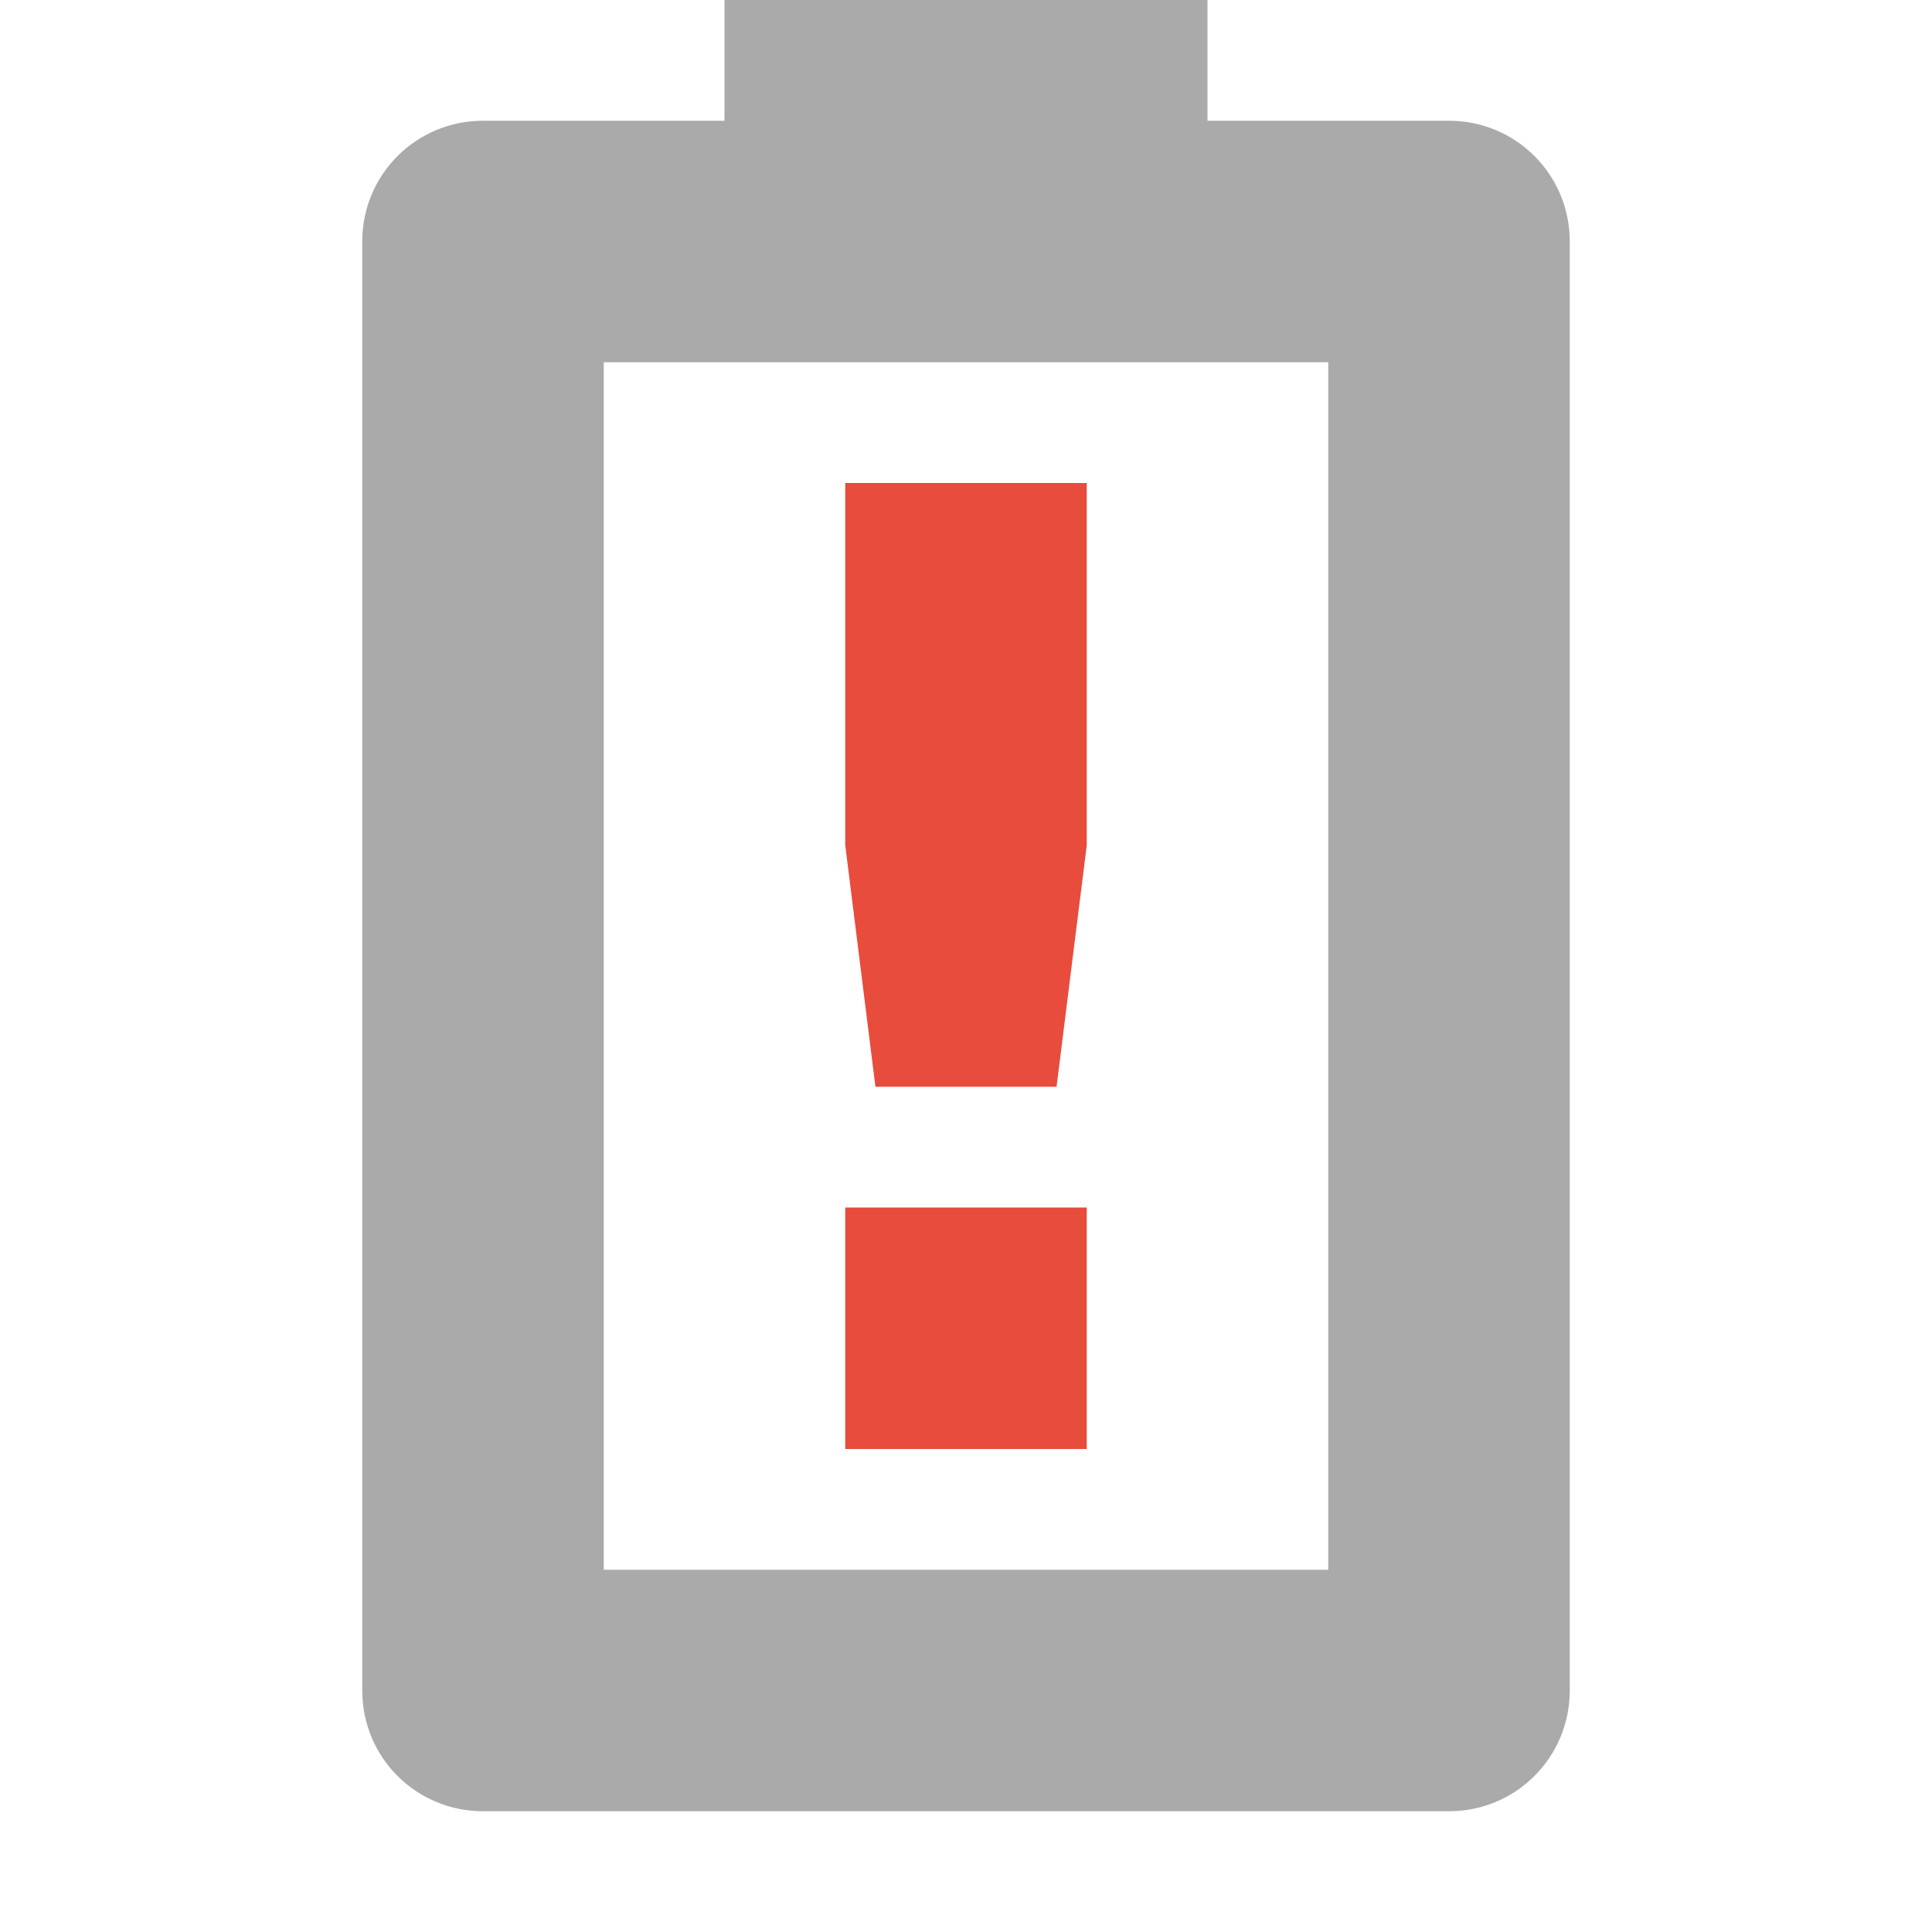
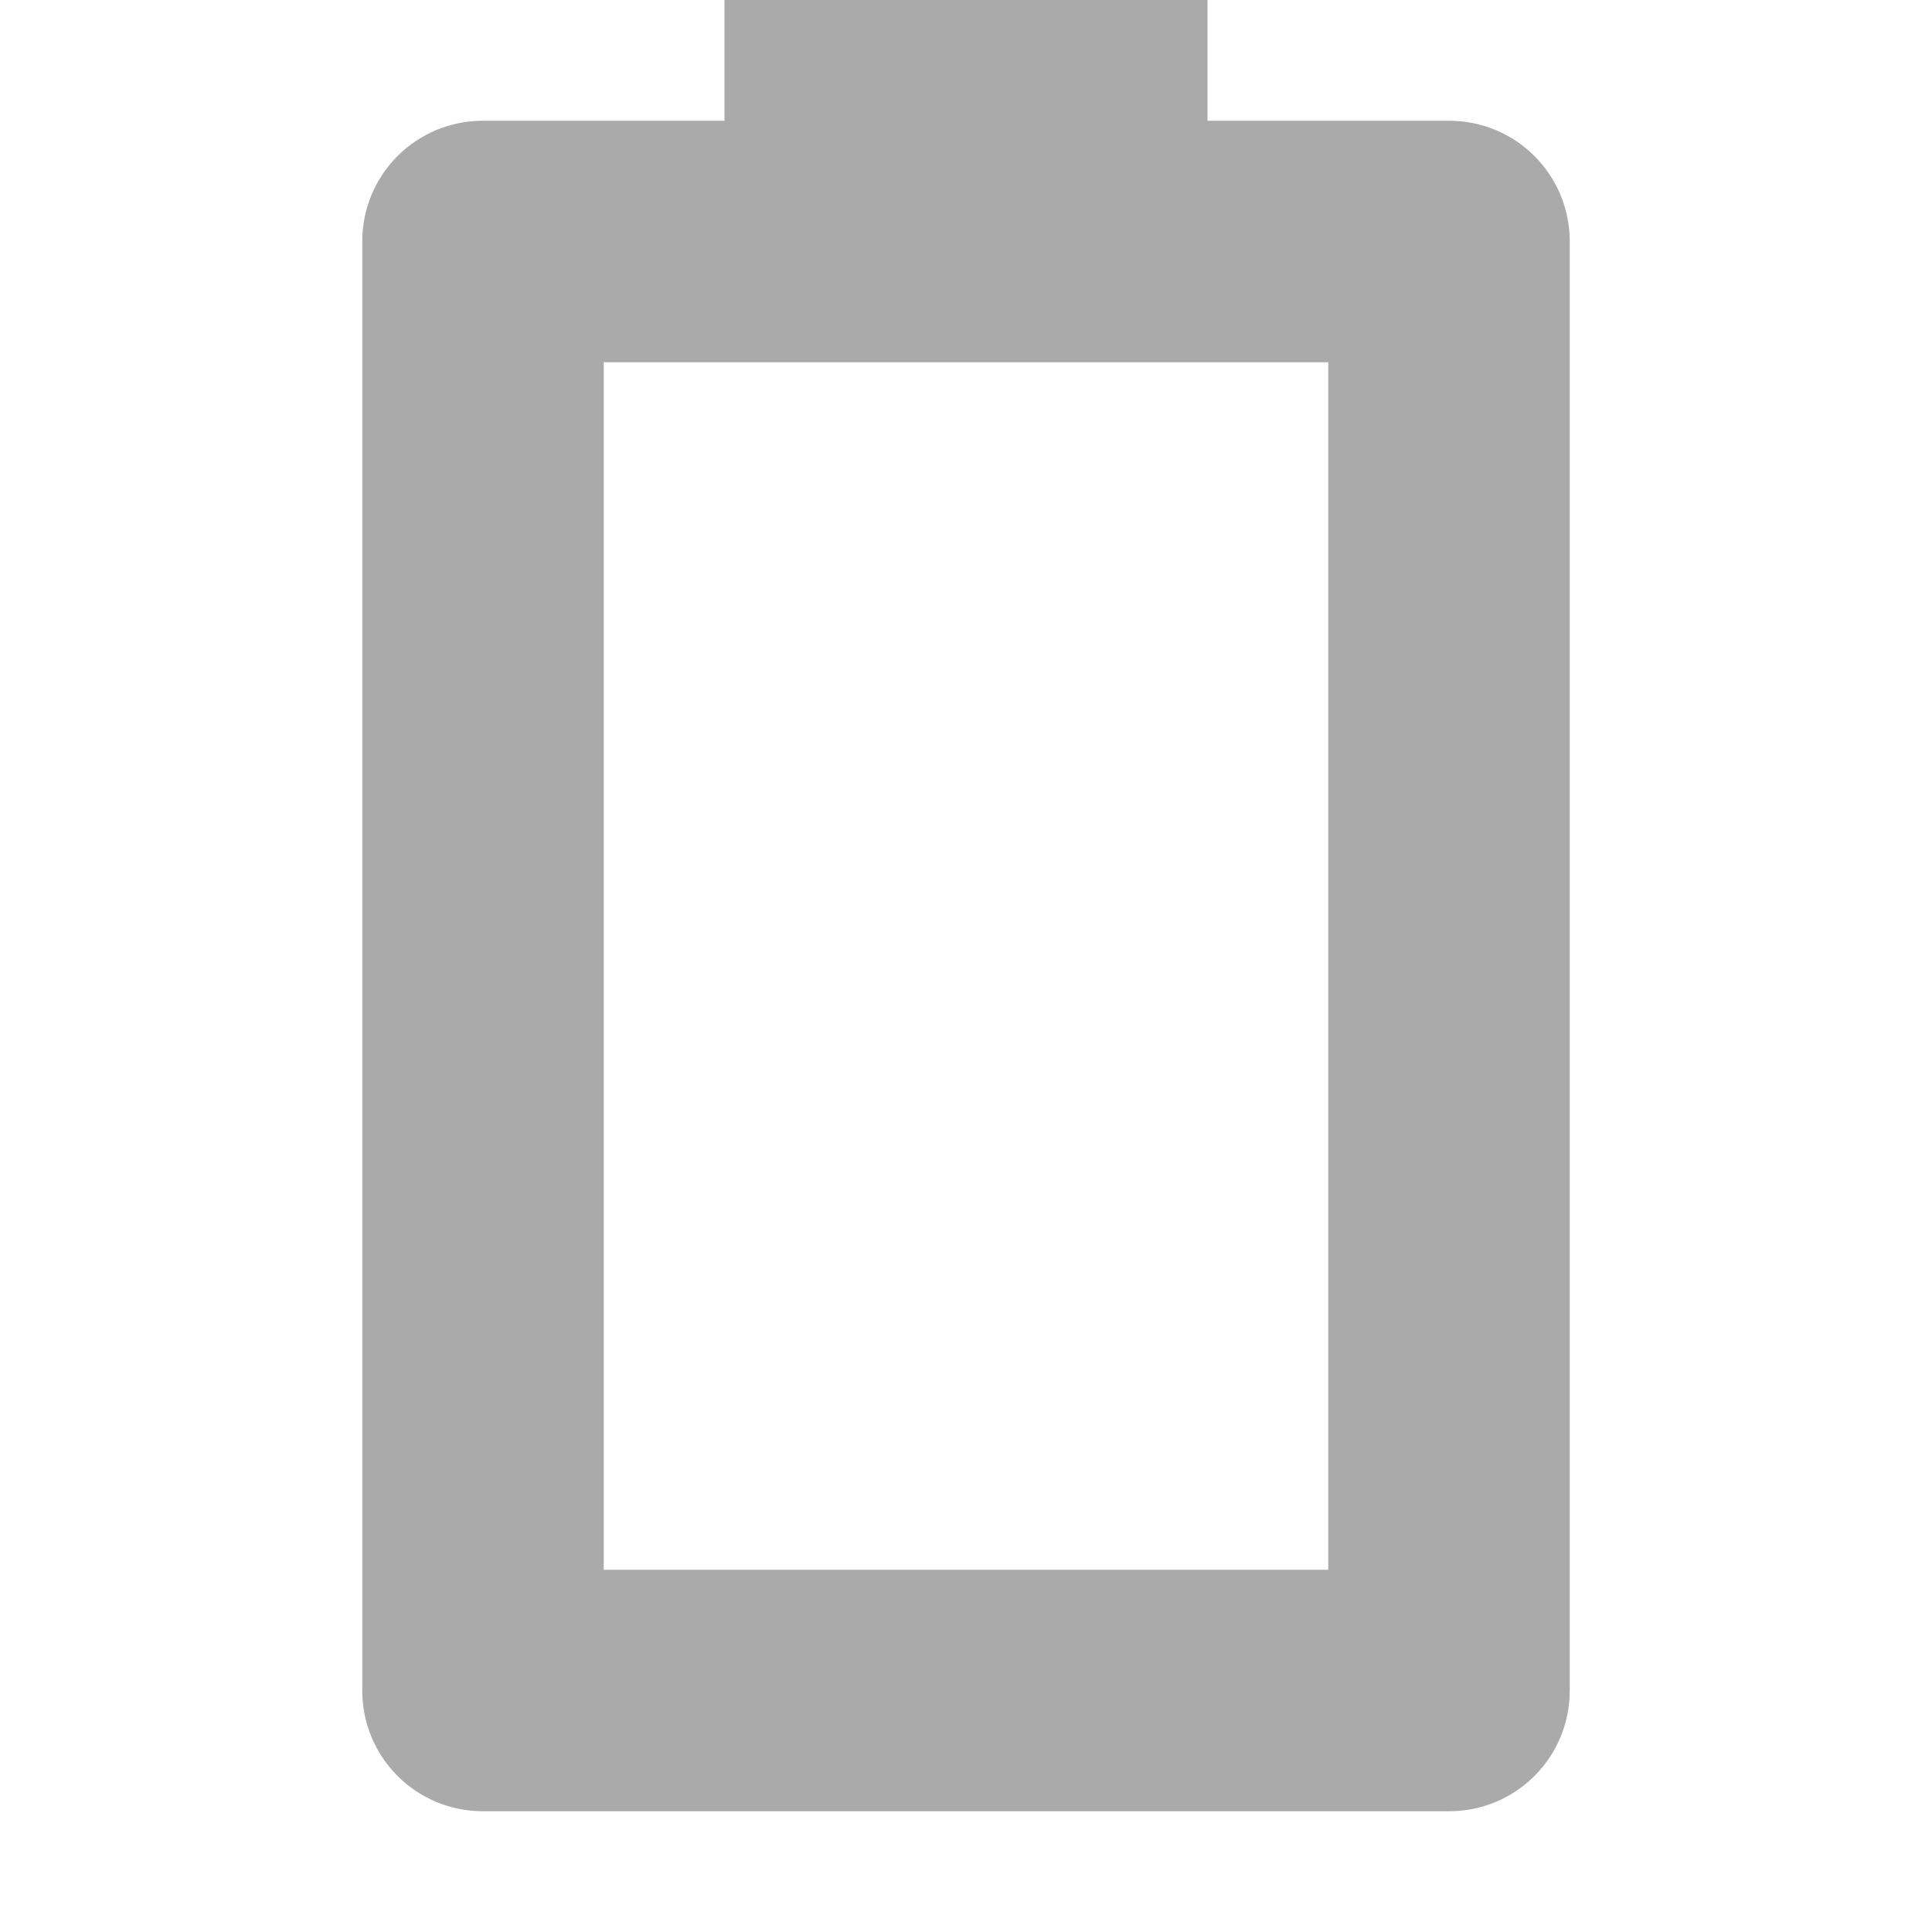
<svg xmlns="http://www.w3.org/2000/svg" width="16" height="16" version="1.1">
-   <path class="error" d="m7 4h2v3l-0.25 2h-1.5l-0.25-2zm0 6h2v2h-2z" fill="#e74c3c" />
  <path d="m6 0v1h-2c-0.554 0-1 0.446-1 1v12c0 0.554 0.446 1 1 1h8c0.554 0 1-0.446 1-1v-12c0-0.554-0.446-1-1-1h-2v-1zm-1 3h6v10h-6z" fill="#aaaaaa" />
</svg>